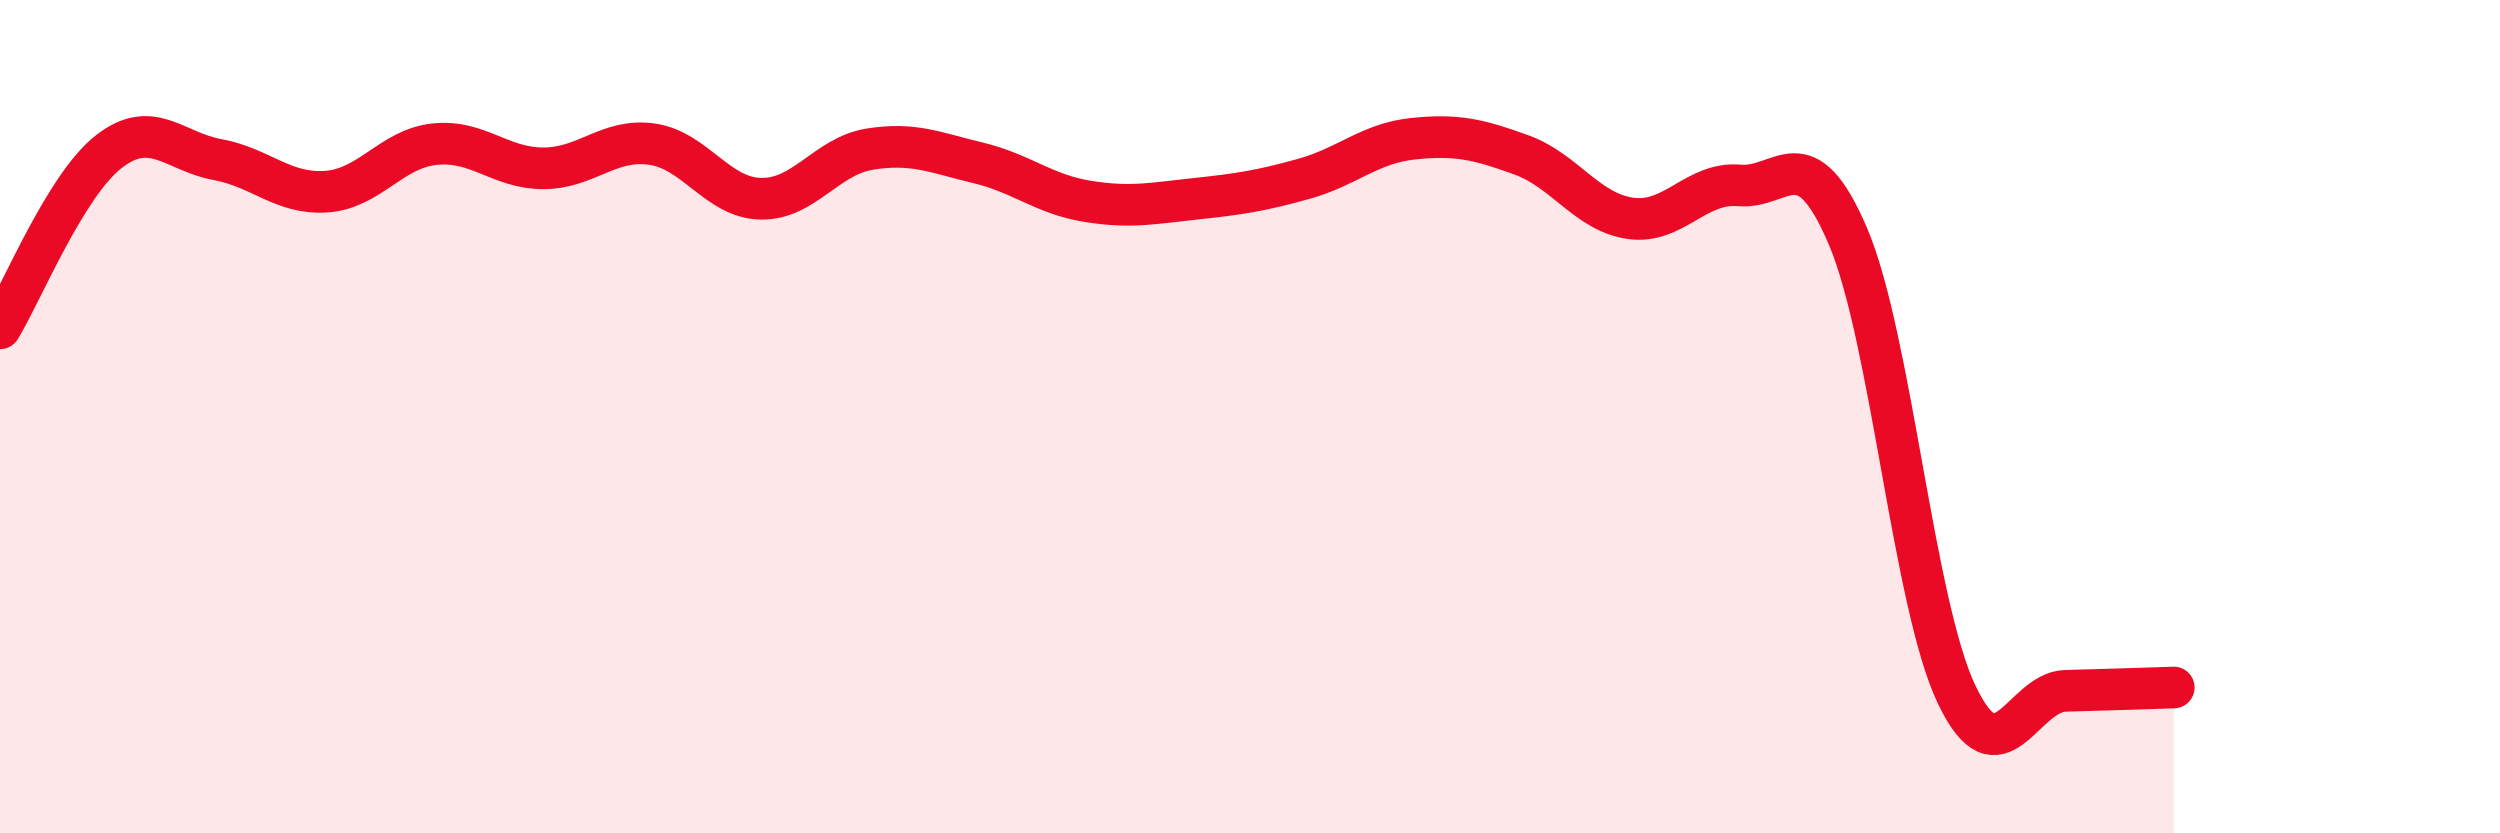
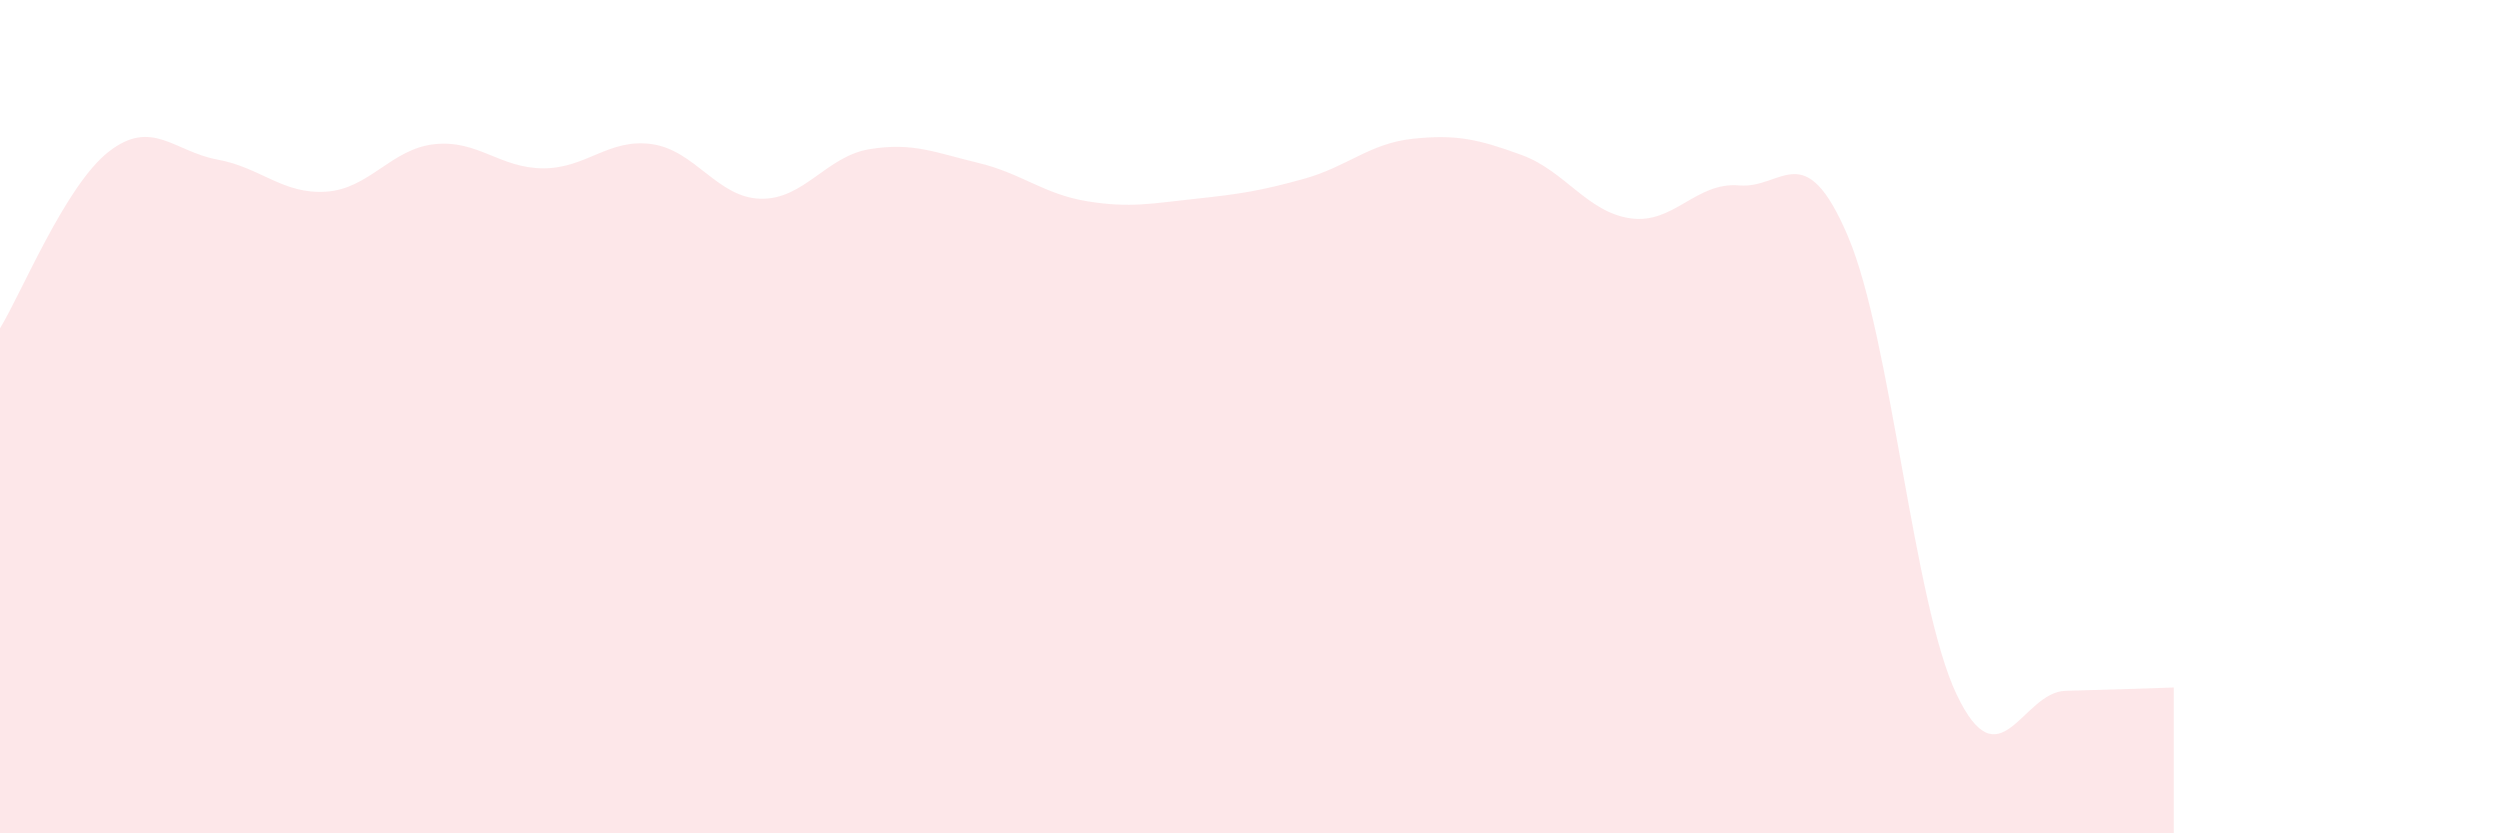
<svg xmlns="http://www.w3.org/2000/svg" width="60" height="20" viewBox="0 0 60 20">
  <path d="M 0,7.88 C 0.52,7.03 1.57,4.45 2.61,3.64 C 3.65,2.83 4.18,3.64 5.22,3.83 C 6.26,4.02 6.79,4.67 7.83,4.6 C 8.87,4.53 9.39,3.57 10.43,3.46 C 11.47,3.35 12,4.04 13.04,4.04 C 14.08,4.04 14.61,3.31 15.65,3.46 C 16.69,3.61 17.22,4.75 18.26,4.77 C 19.3,4.79 19.83,3.75 20.87,3.58 C 21.91,3.41 22.44,3.66 23.48,3.91 C 24.52,4.16 25.05,4.66 26.09,4.83 C 27.13,5 27.66,4.88 28.7,4.77 C 29.74,4.66 30.26,4.58 31.3,4.29 C 32.34,4 32.87,3.44 33.91,3.33 C 34.95,3.22 35.48,3.34 36.52,3.72 C 37.56,4.1 38.09,5.09 39.13,5.24 C 40.17,5.39 40.7,4.36 41.74,4.45 C 42.78,4.54 43.31,3.23 44.35,5.67 C 45.39,8.11 45.92,14.49 46.96,16.67 C 48,18.85 48.53,16.61 49.57,16.58 C 50.61,16.55 51.65,16.52 52.17,16.5L52.17 20L0 20Z" fill="#EB0A25" opacity="0.1" stroke-linecap="round" stroke-linejoin="round" />
-   <path d="M 0,7.88 C 0.52,7.03 1.57,4.45 2.61,3.64 C 3.65,2.83 4.18,3.64 5.22,3.83 C 6.26,4.02 6.79,4.67 7.83,4.6 C 8.87,4.53 9.39,3.57 10.43,3.46 C 11.47,3.35 12,4.04 13.04,4.04 C 14.08,4.04 14.61,3.31 15.65,3.46 C 16.69,3.61 17.22,4.75 18.26,4.77 C 19.3,4.79 19.83,3.75 20.87,3.58 C 21.91,3.41 22.44,3.66 23.48,3.91 C 24.52,4.16 25.05,4.66 26.09,4.83 C 27.13,5 27.66,4.88 28.7,4.77 C 29.74,4.66 30.26,4.58 31.3,4.29 C 32.34,4 32.87,3.44 33.91,3.33 C 34.95,3.22 35.48,3.34 36.52,3.72 C 37.56,4.1 38.09,5.09 39.13,5.24 C 40.17,5.39 40.7,4.36 41.74,4.45 C 42.78,4.54 43.31,3.23 44.35,5.67 C 45.39,8.11 45.92,14.49 46.96,16.67 C 48,18.85 48.53,16.61 49.57,16.58 C 50.61,16.55 51.65,16.52 52.17,16.5" stroke="#EB0A25" stroke-width="1" fill="none" stroke-linecap="round" stroke-linejoin="round" />
</svg>